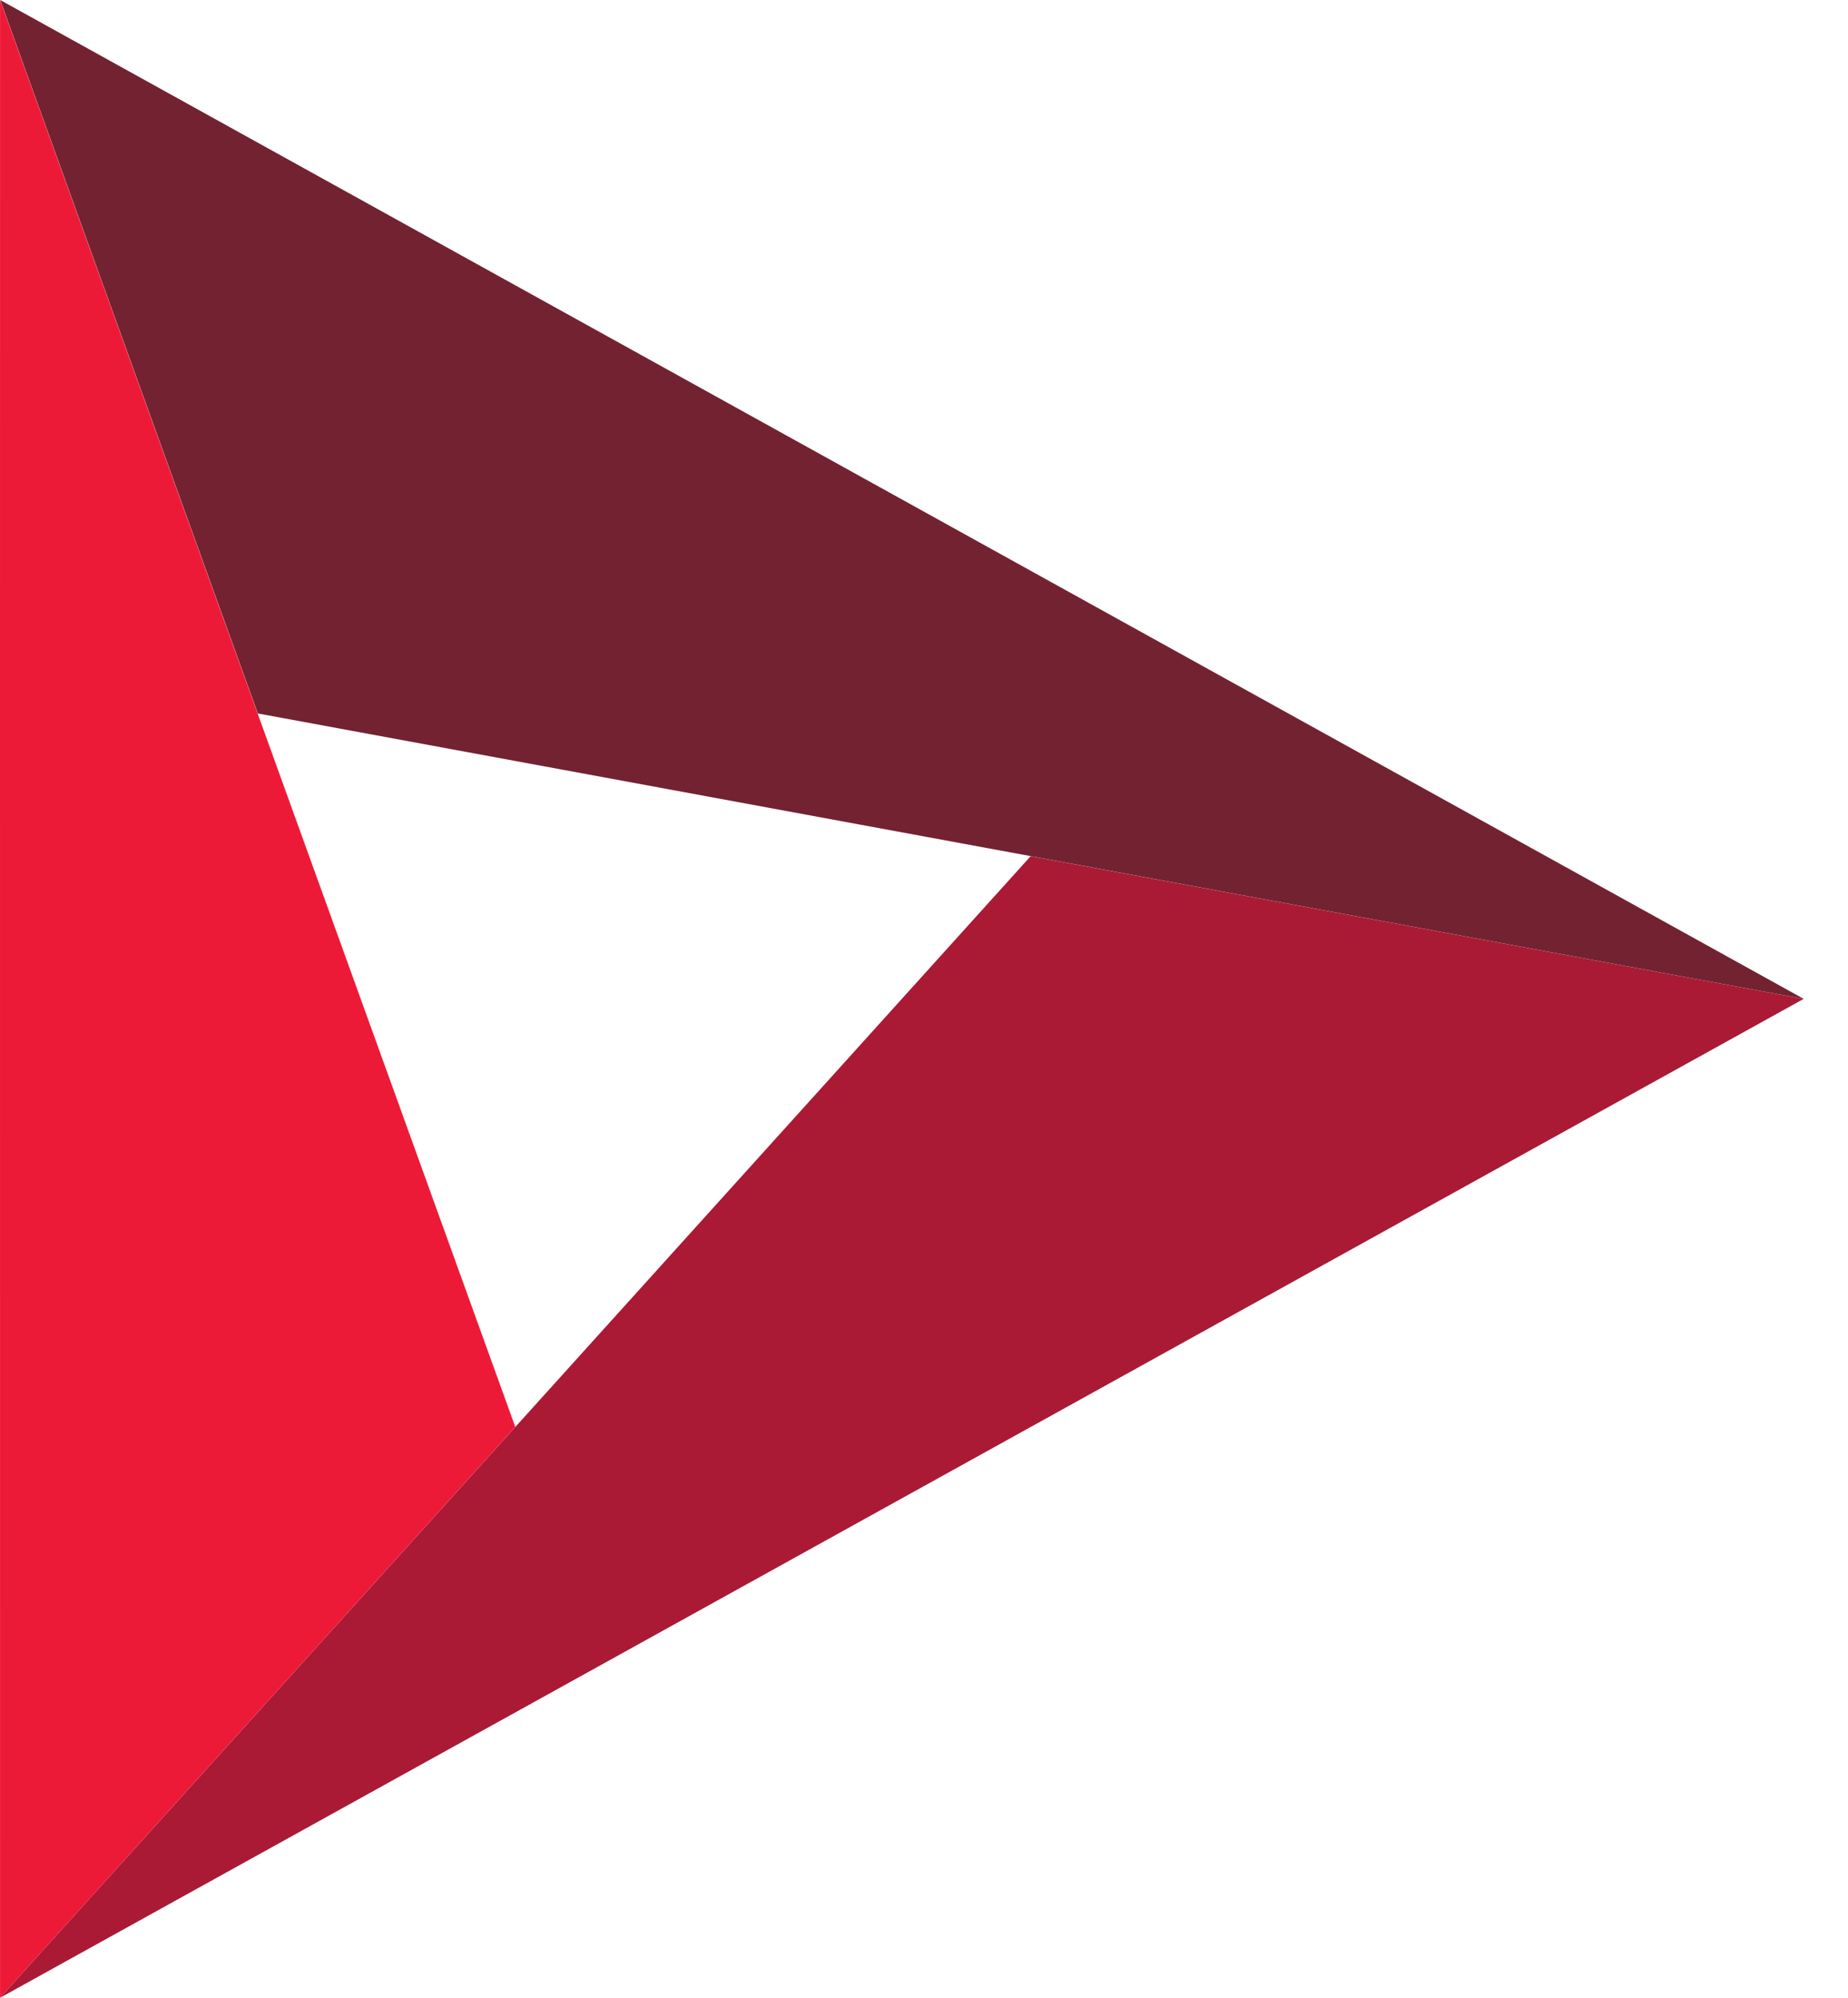
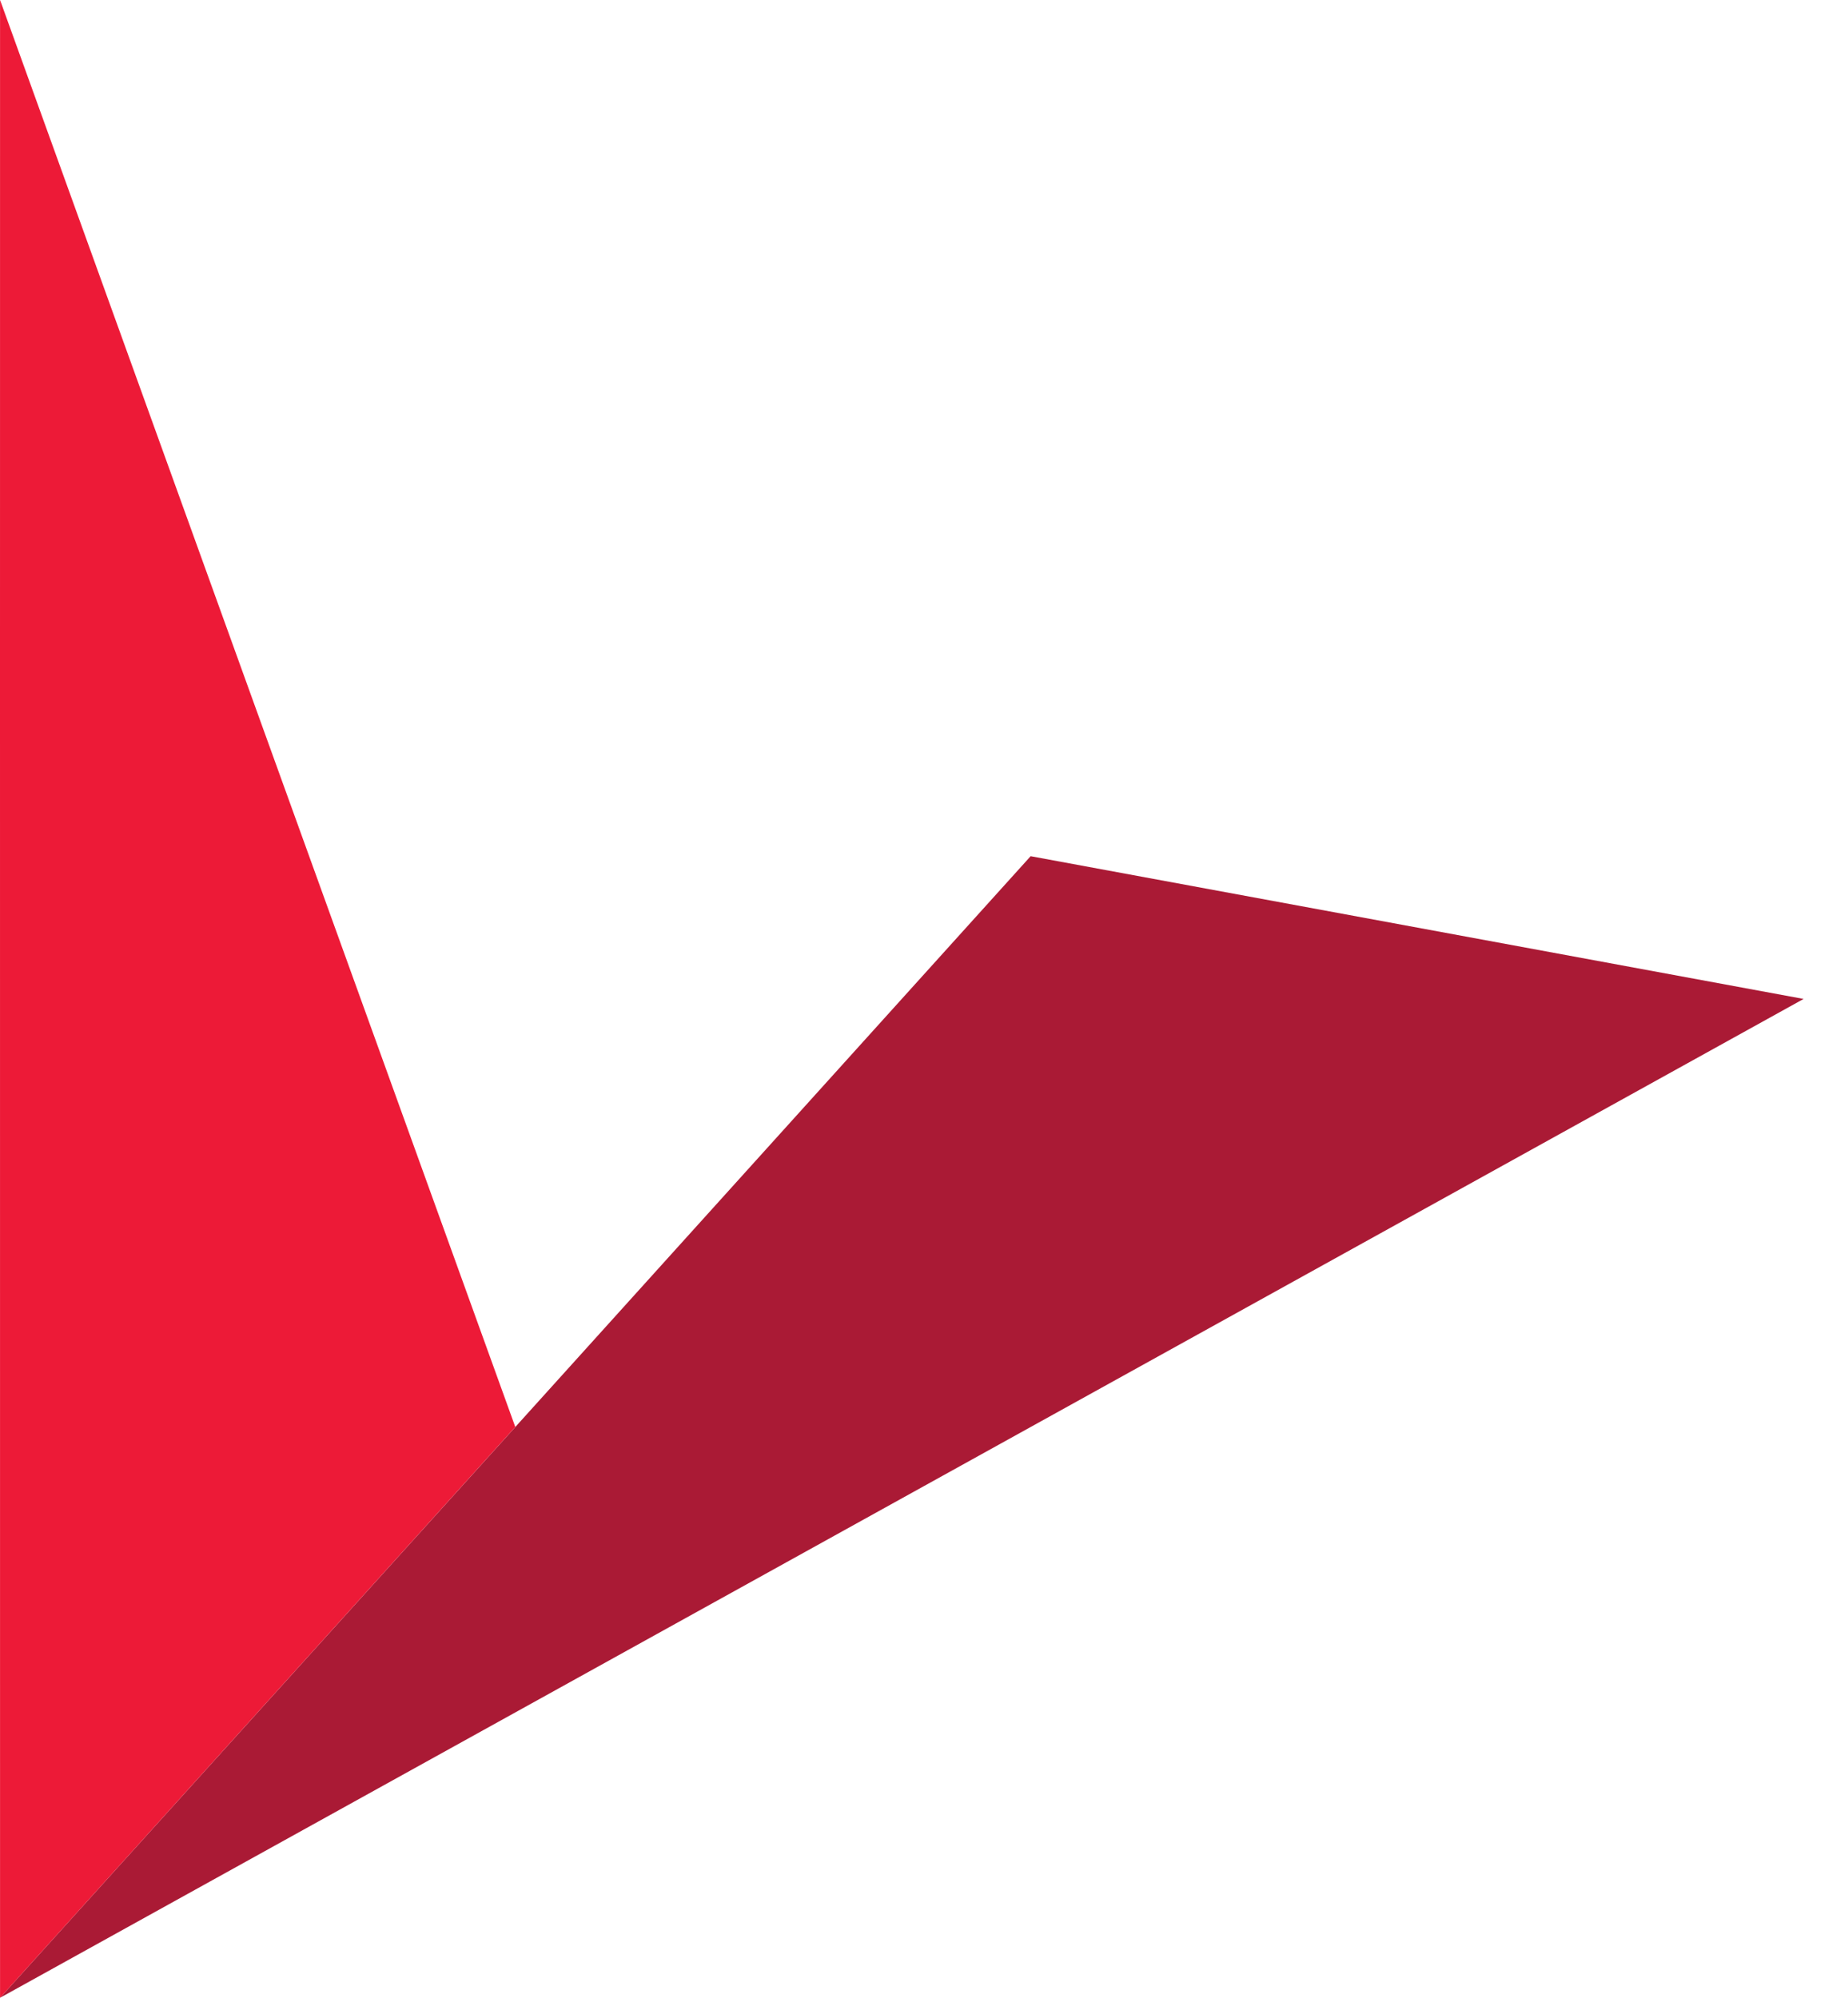
<svg xmlns="http://www.w3.org/2000/svg" width="37" height="40" viewBox="0 0 37 40" fill="none">
-   <path d="M24.077 13.334L0.004 0L5.162 14.285L20.638 17.142L36.114 20.001V20L24.077 13.334Z" fill="#732231" />
  <path d="M20.635 17.143L10.317 28.572L0.001 40L12.037 33.334L36.111 20.001L20.635 17.143Z" fill="#AA1A35" />
  <path d="M0 13.334L0.001 40L10.317 28.571L5.158 14.285L0.001 0L0 13.334Z" fill="#ED1A37" />
</svg>